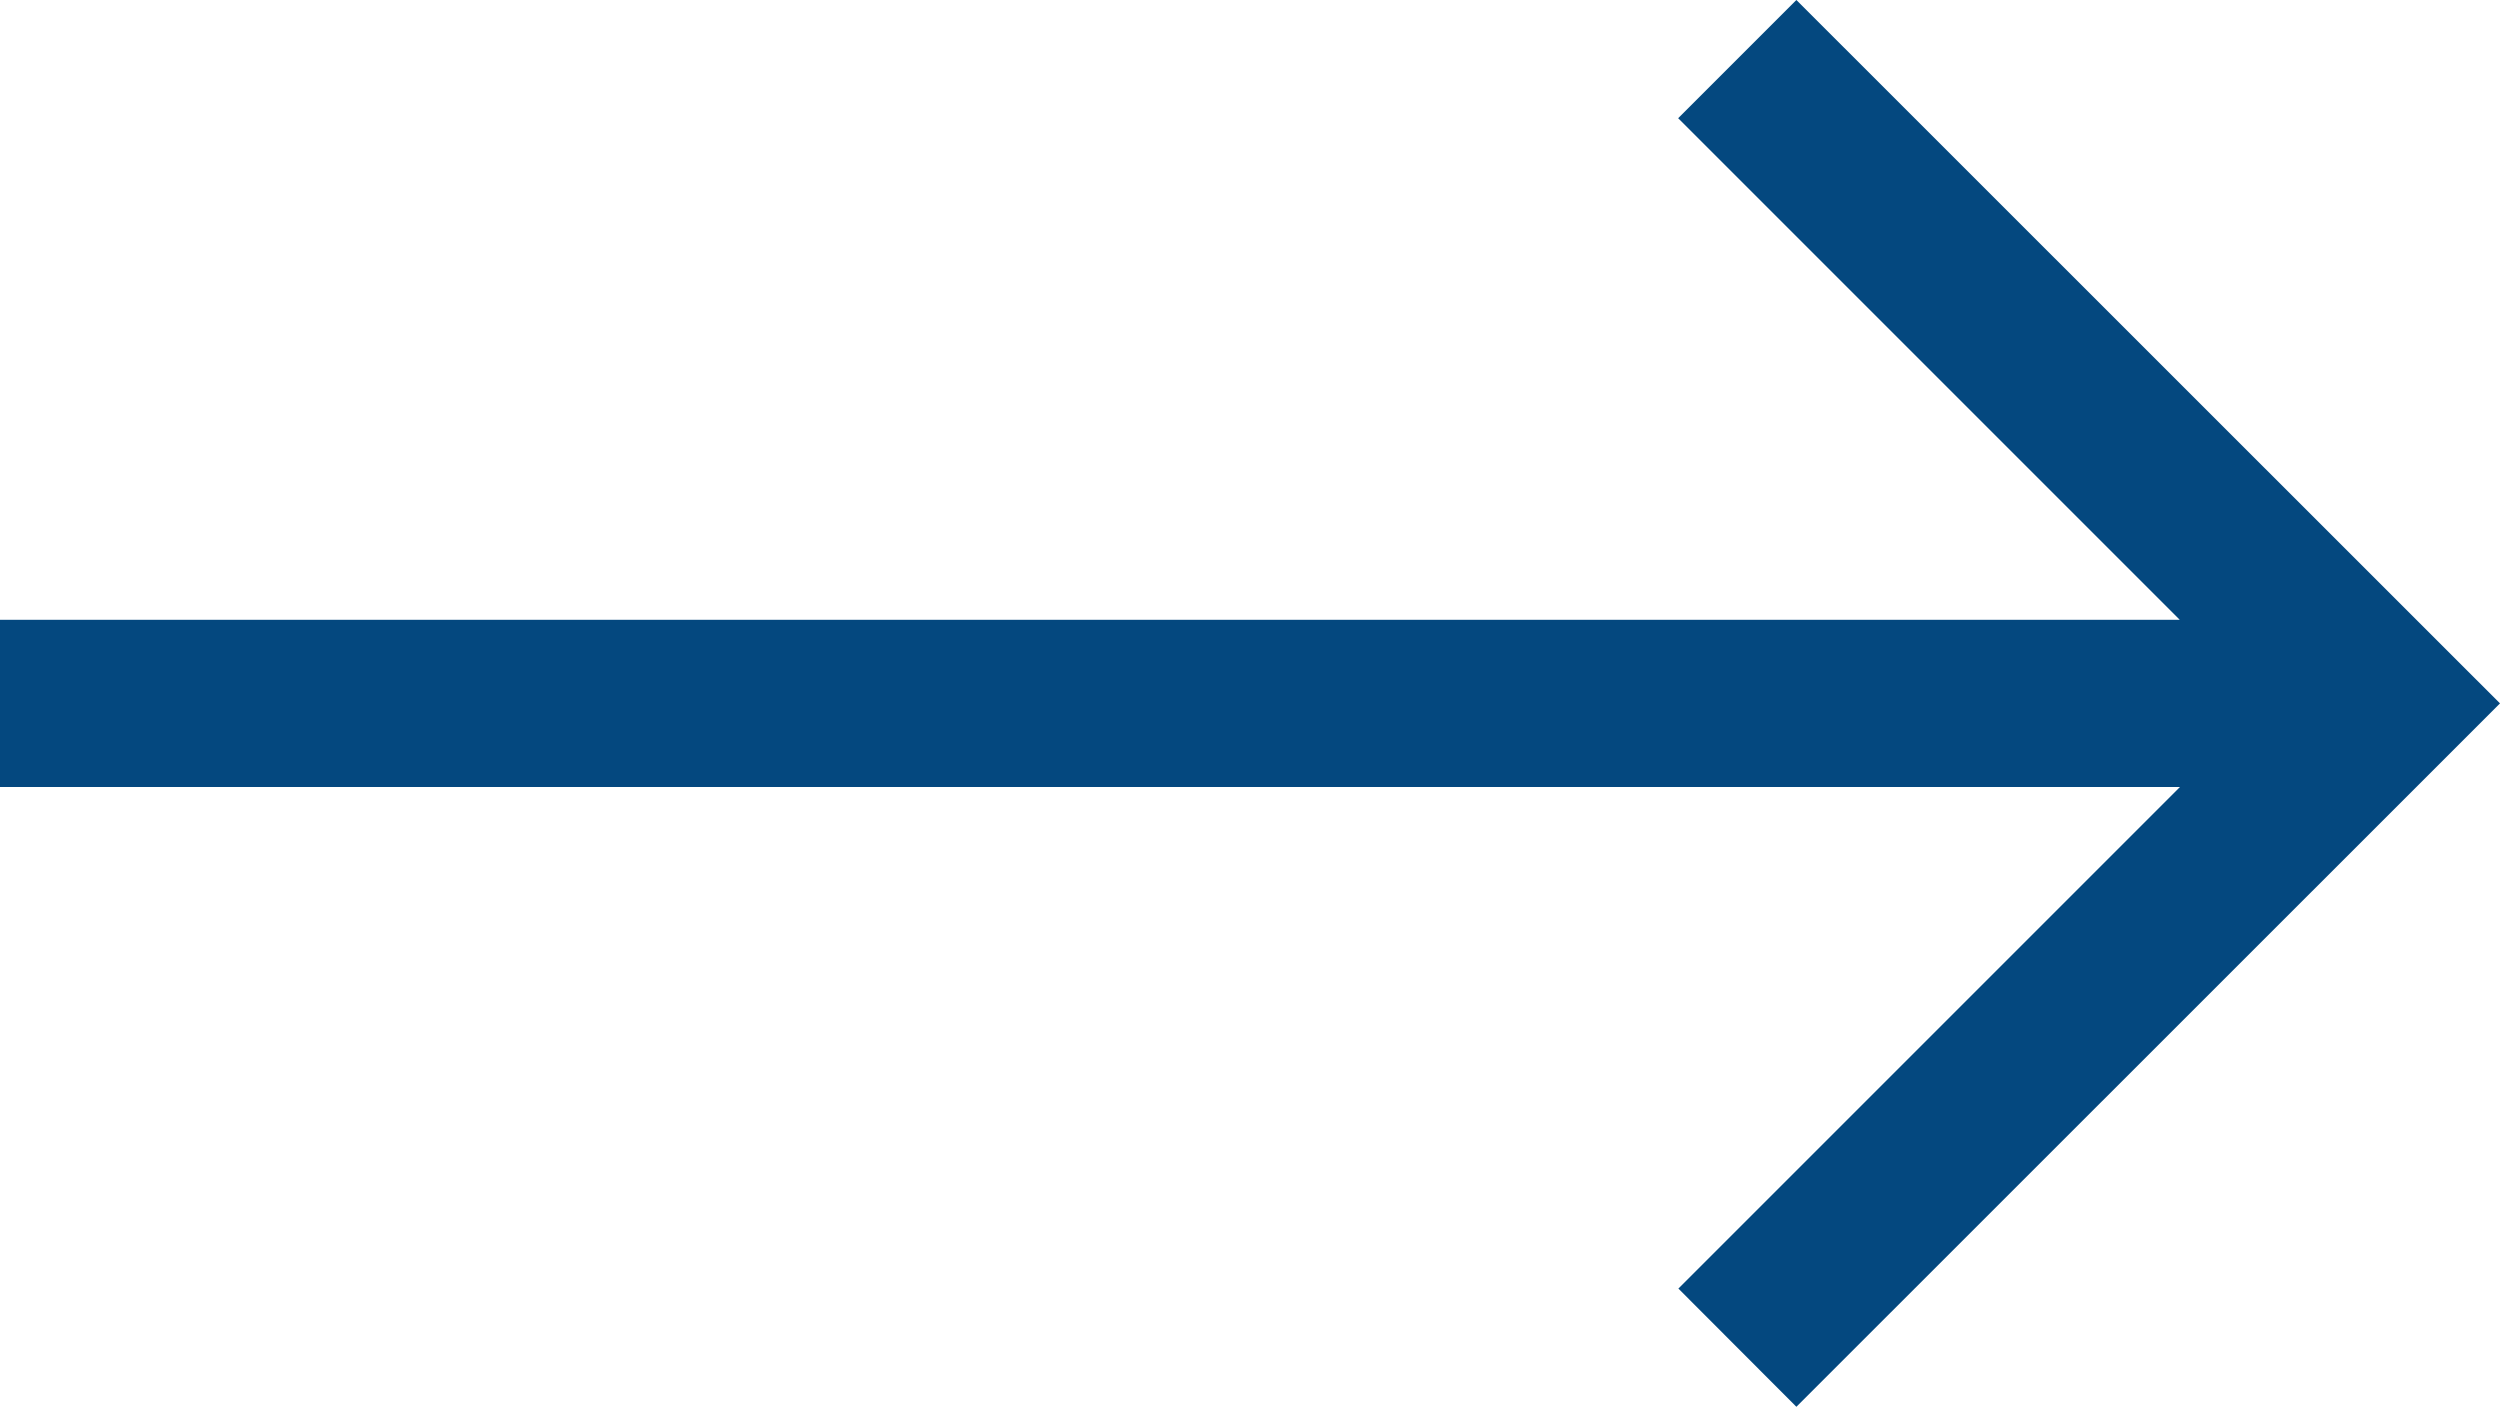
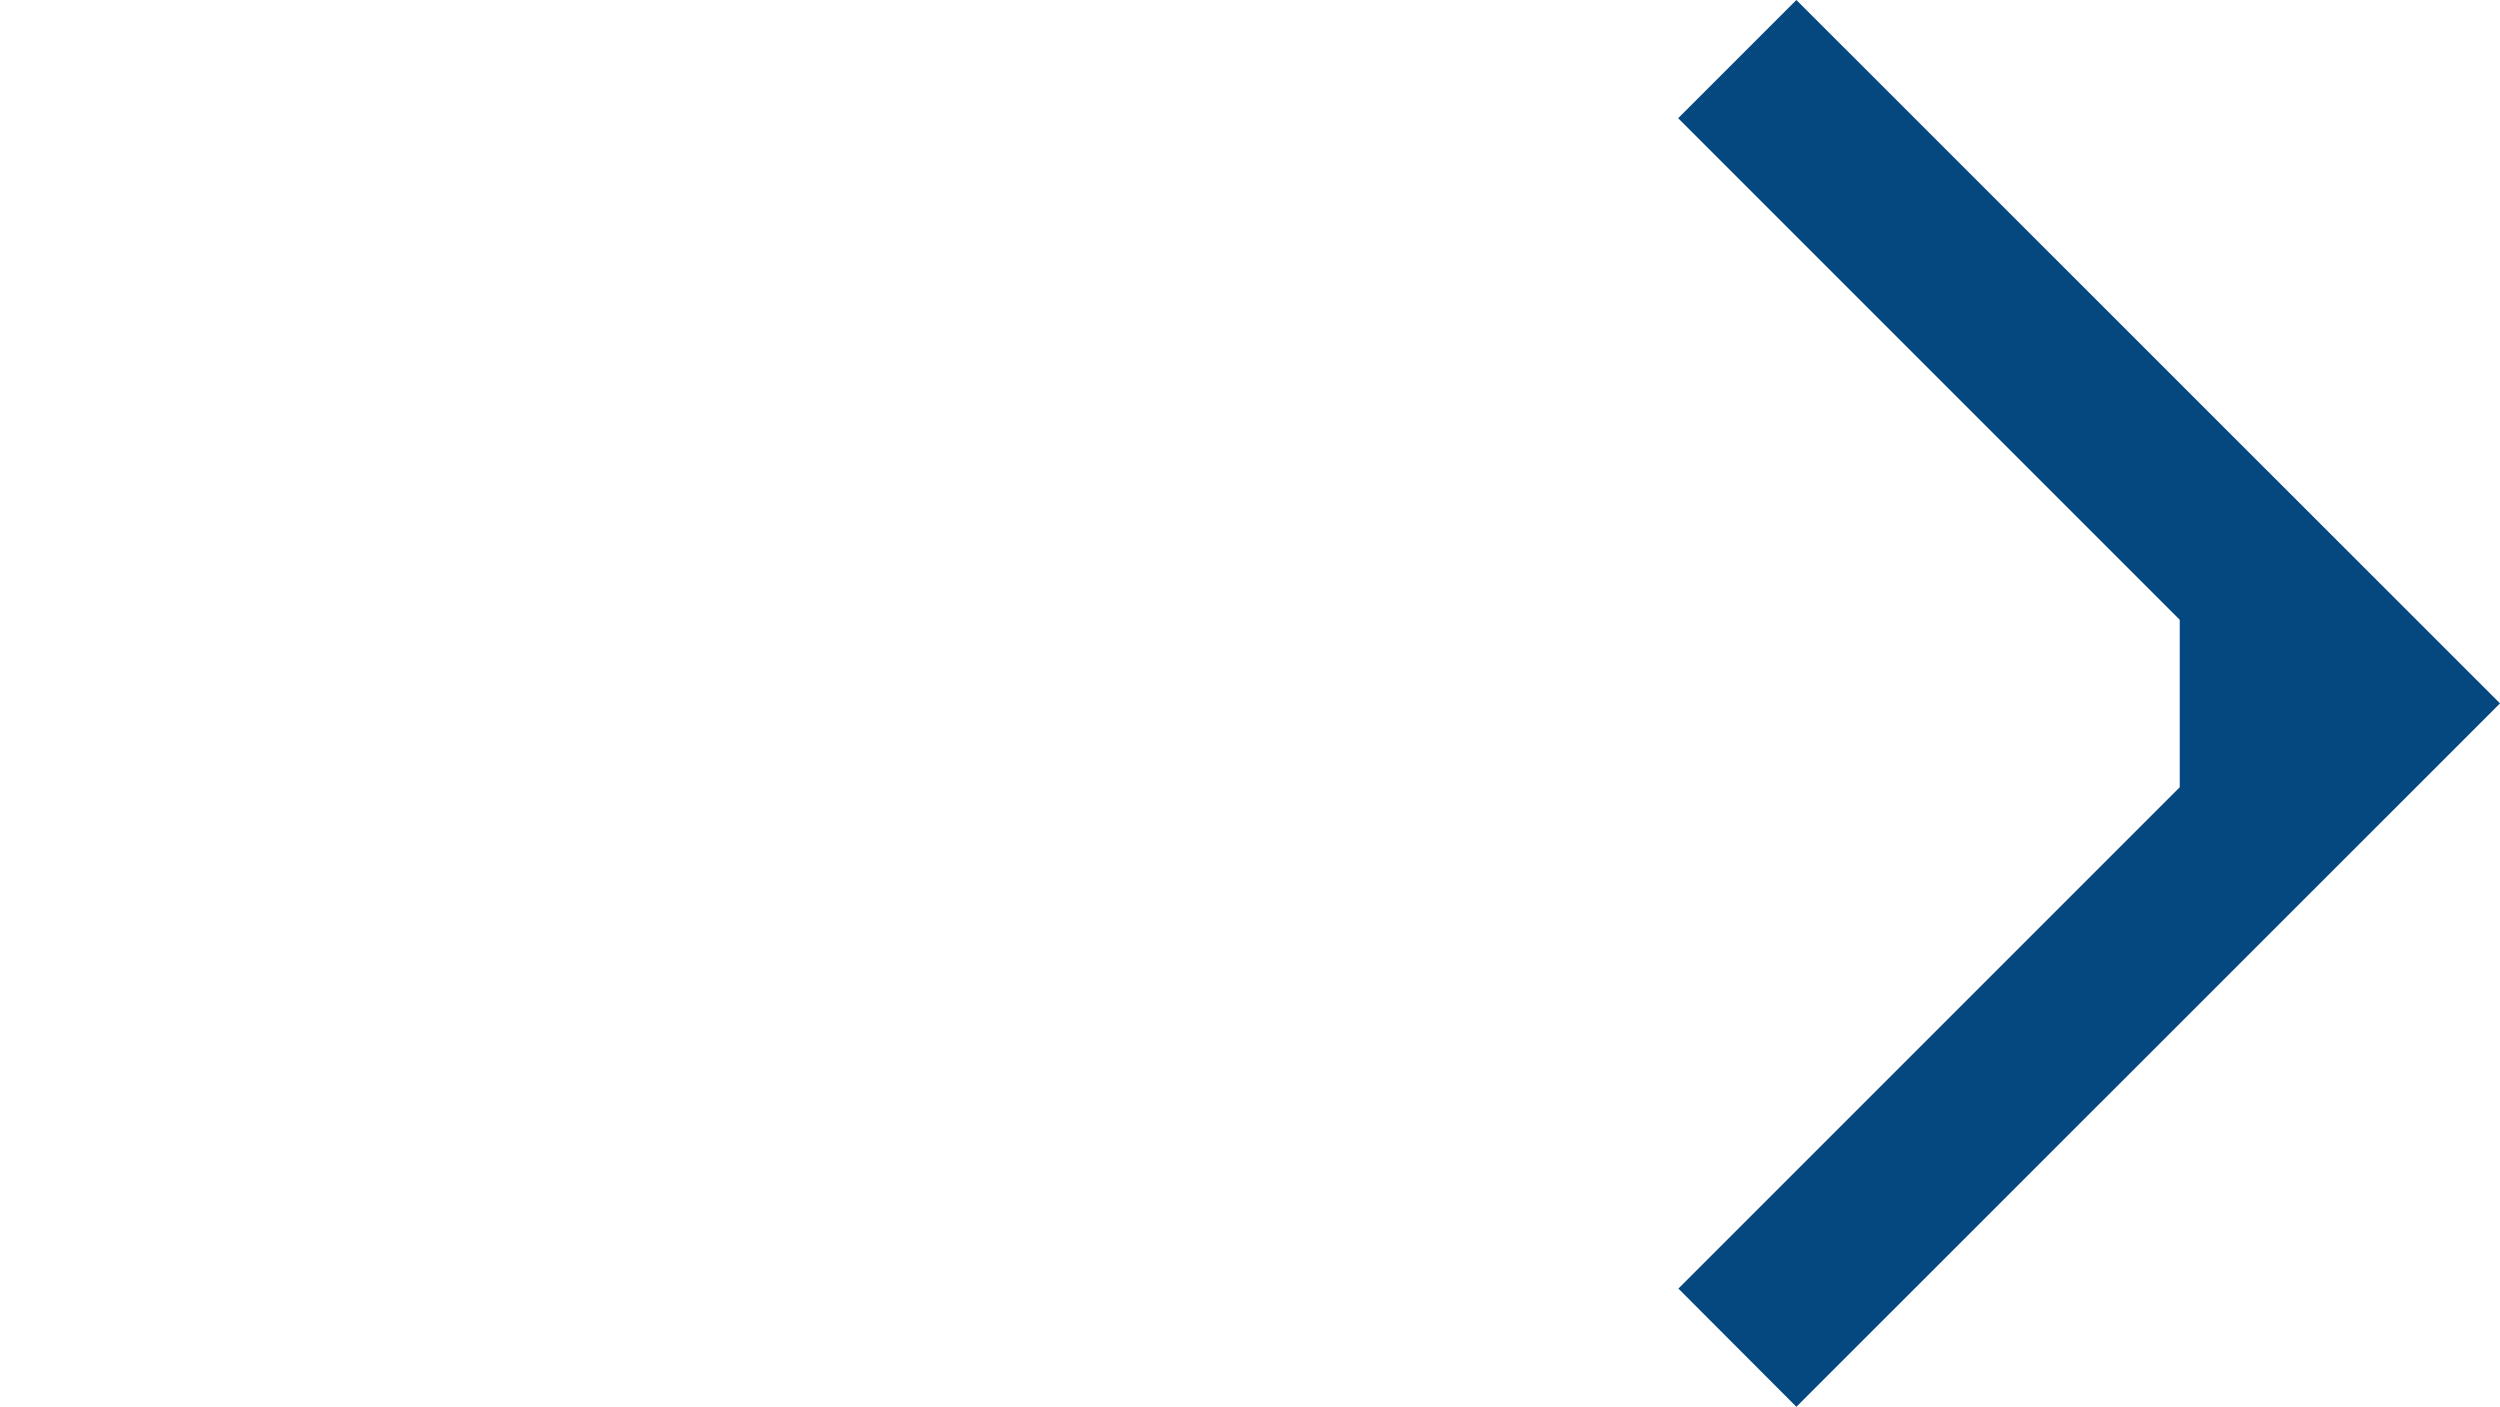
<svg xmlns="http://www.w3.org/2000/svg" width="33.644" height="18.932" viewBox="0 0 33.644 18.932">
-   <path id="arrow-right" d="M25.3,8.534l-1.591,1.591,6.75,6.75H1.125v2.25H30.462l-6.75,6.75L25.3,27.466,34.769,18Z" transform="translate(-1.125 -8.534)" fill="#04487f" />
+   <path id="arrow-right" d="M25.3,8.534l-1.591,1.591,6.75,6.75v2.25H30.462l-6.75,6.75L25.3,27.466,34.769,18Z" transform="translate(-1.125 -8.534)" fill="#04487f" />
</svg>